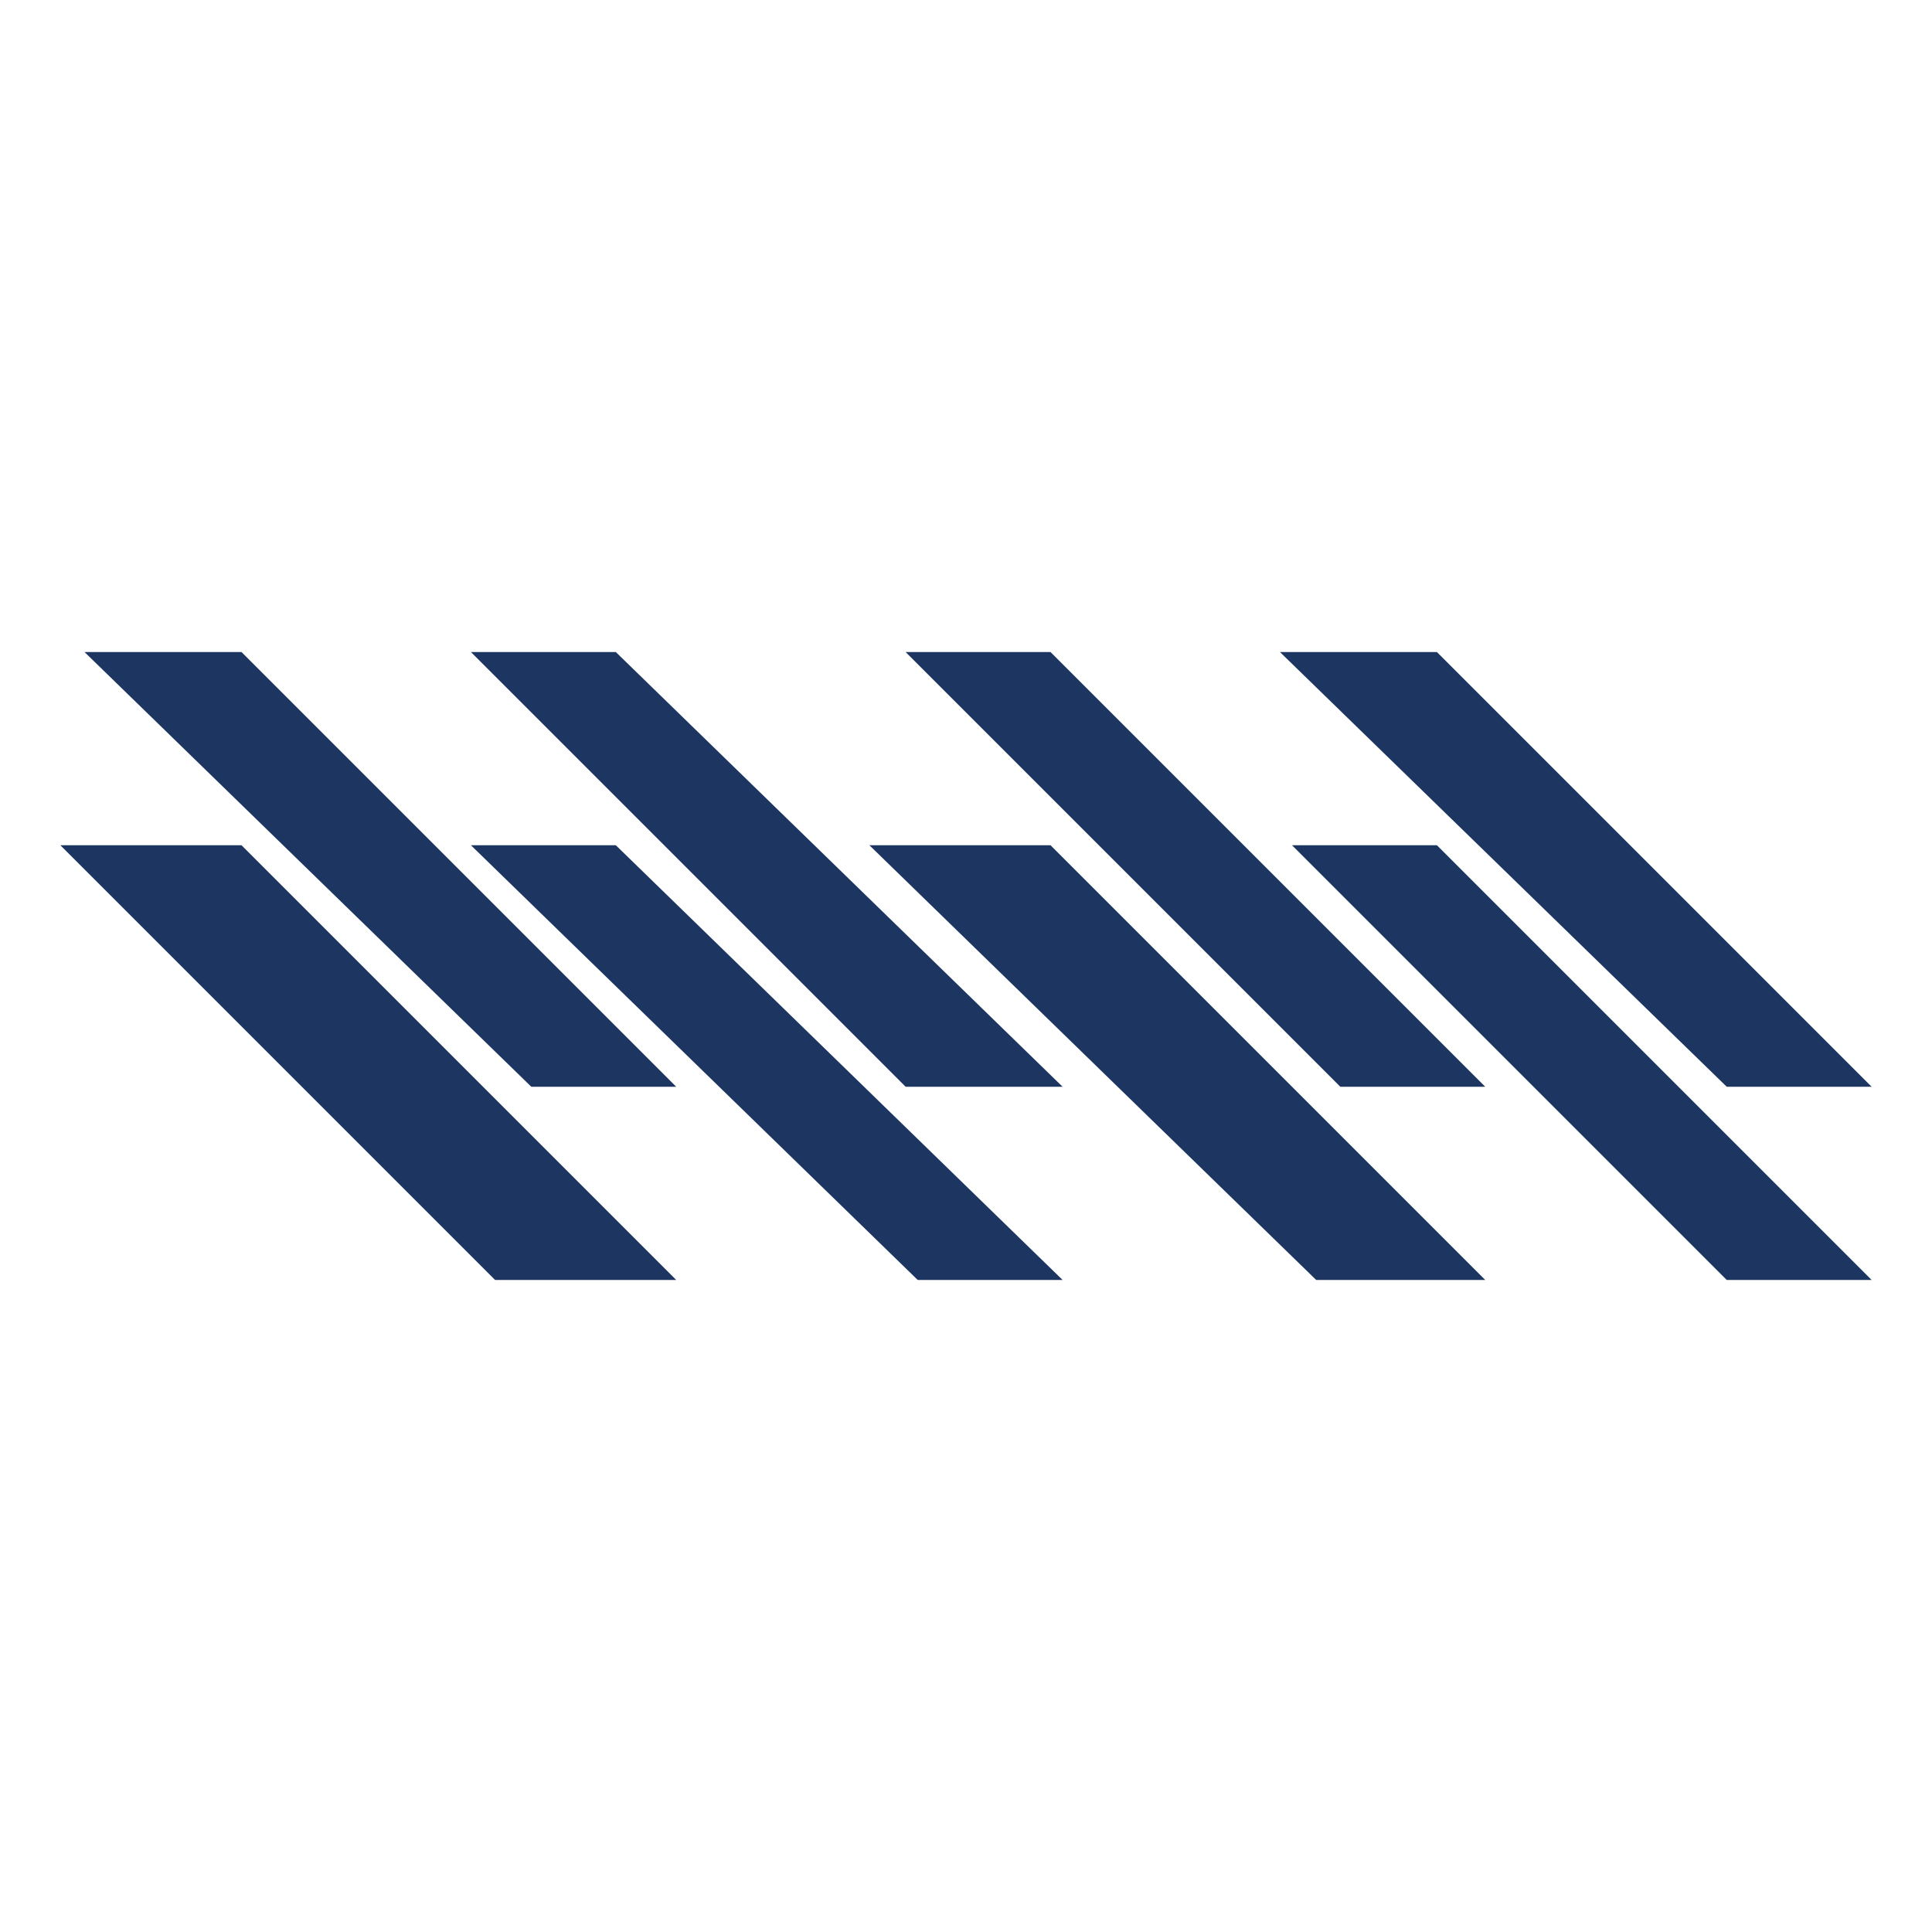
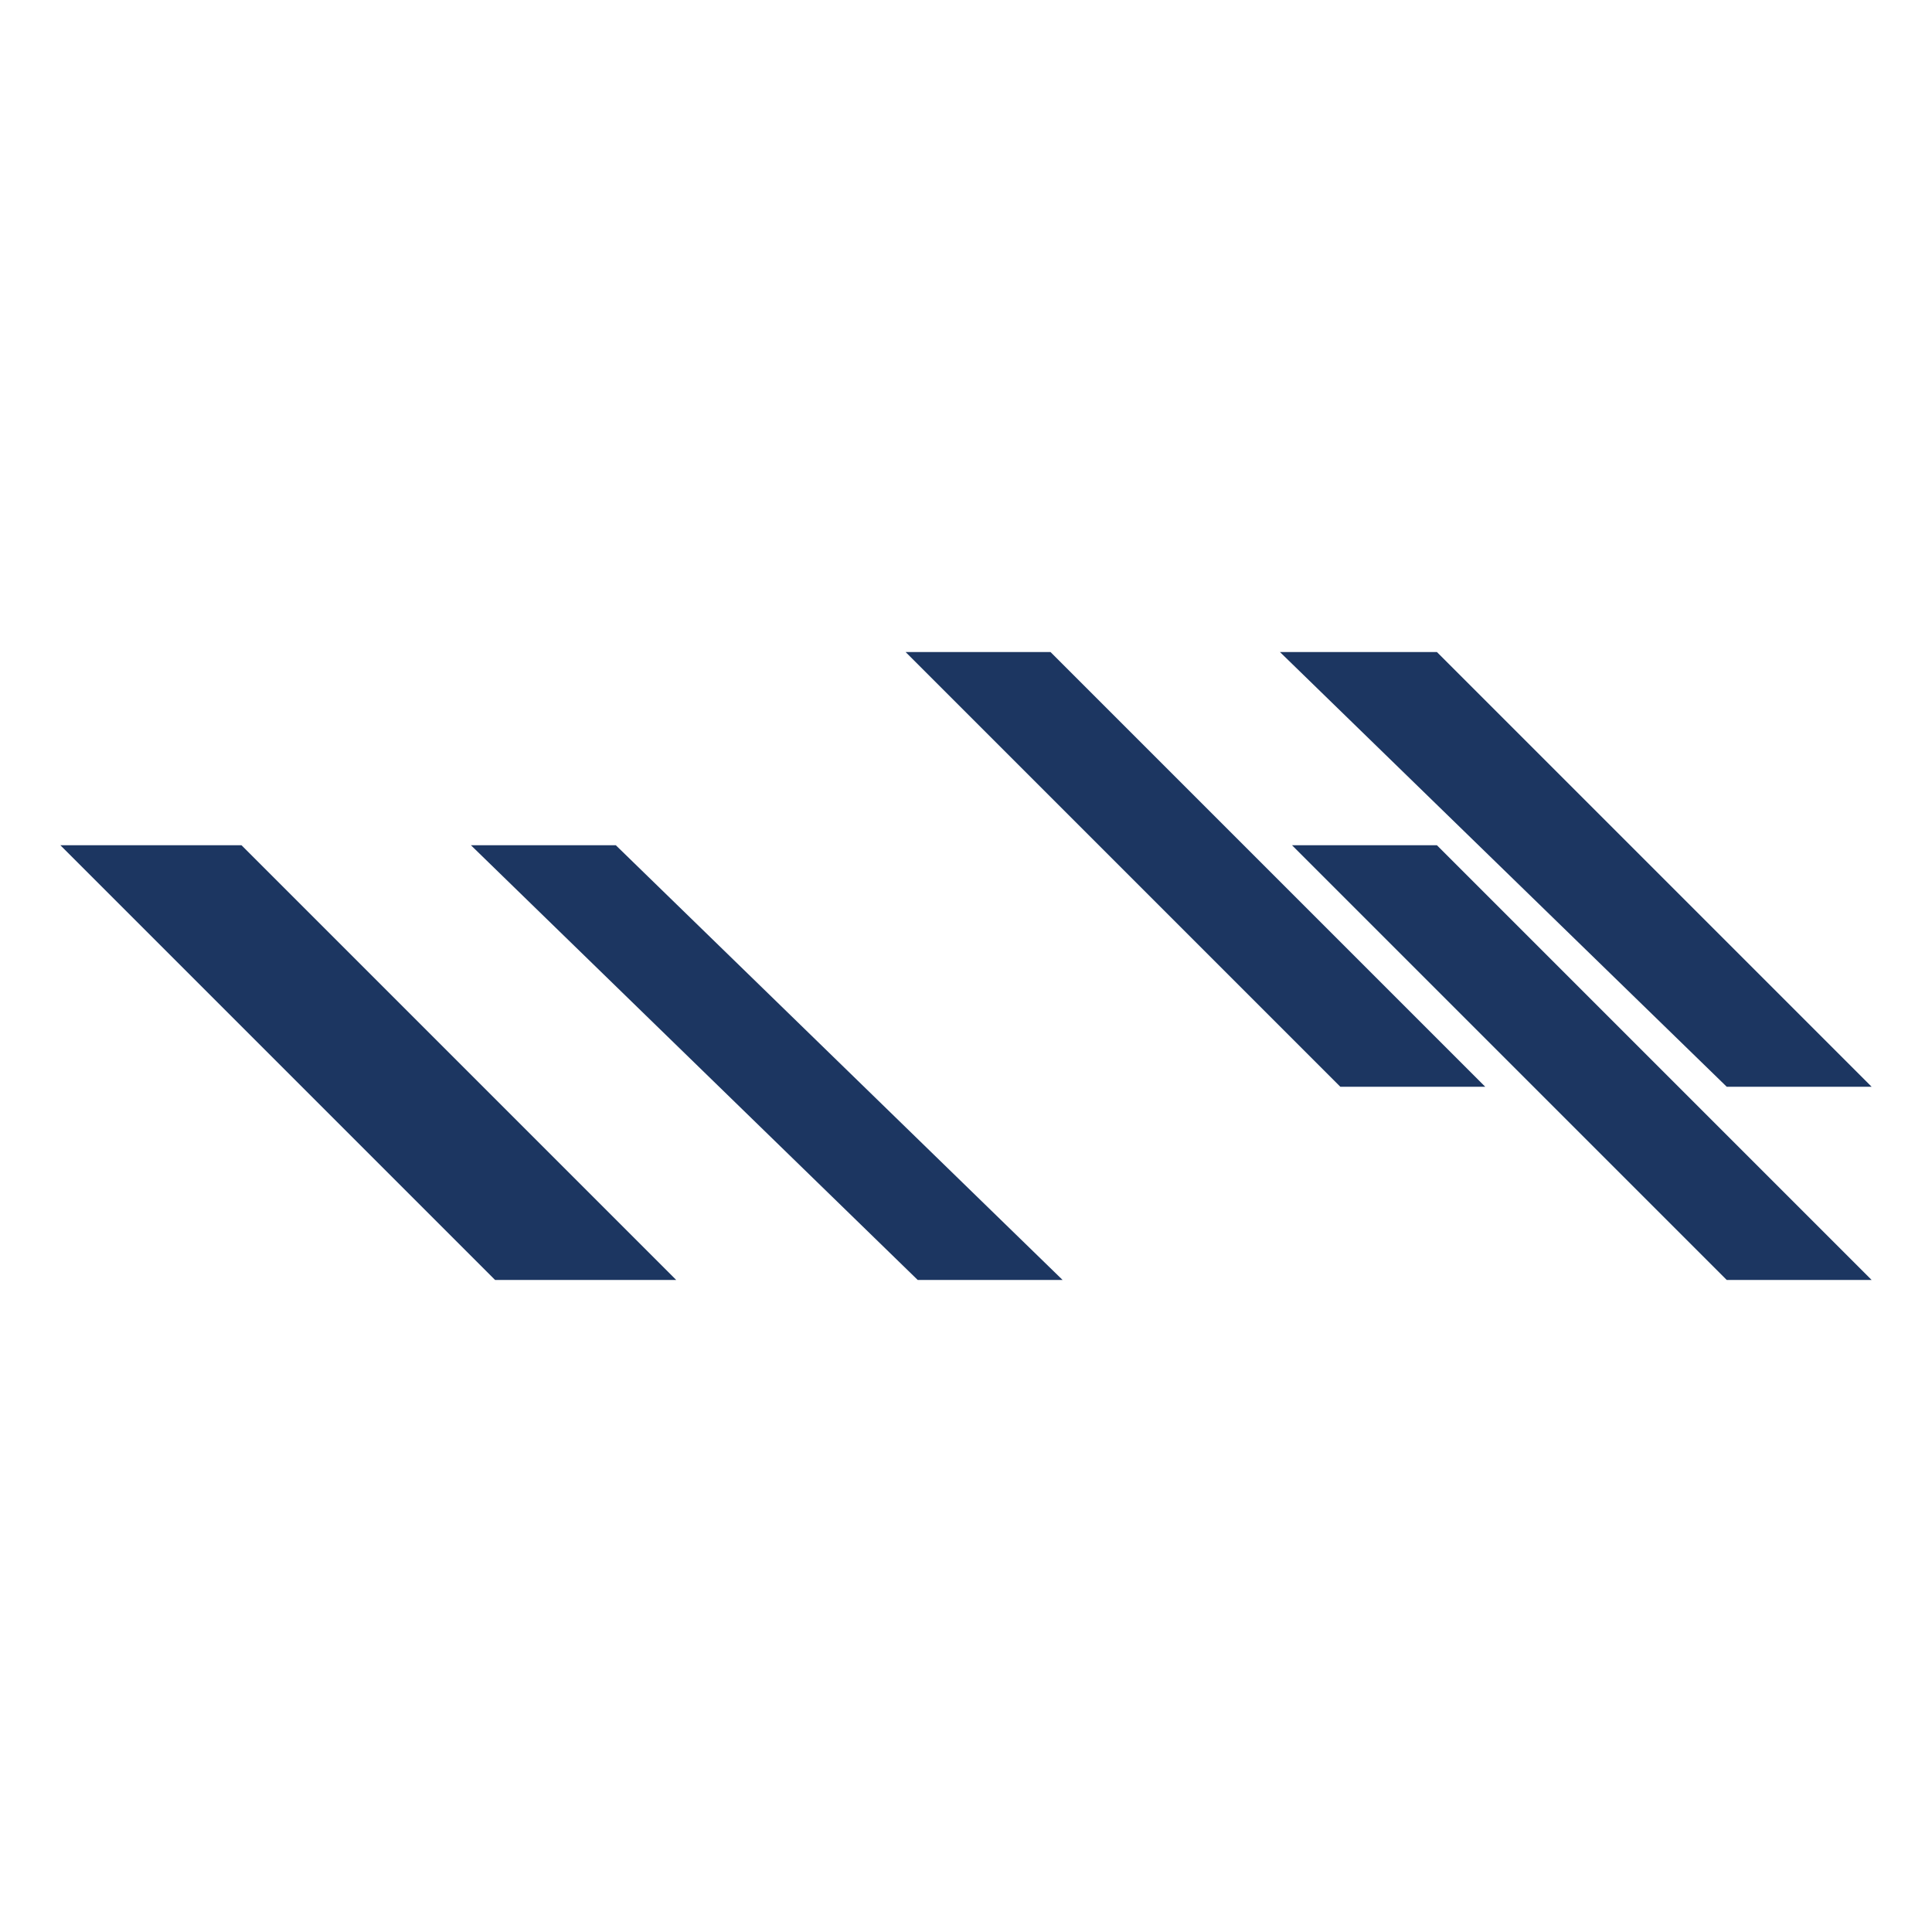
<svg xmlns="http://www.w3.org/2000/svg" id="Capa_1" x="0px" y="0px" viewBox="0 0 16 16" style="enable-background:new 0 0 16 16;" xml:space="preserve">
  <style type="text/css">	.st0{fill:#1C3661;}</style>
  <g>
    <g>
      <polygon class="st0" points="5.6,10.6 2,7 0.5,7 4.1,10.6   " />
      <polygon class="st0" points="8.8,10.6 5.1,7 3.9,7 7.6,10.6   " />
-       <polygon class="st0" points="5.6,9 2,5.4 0.7,5.4 4.4,9   " />
-       <polygon class="st0" points="3.9,5.4 7.5,9 8.8,9 5.1,5.4   " />
    </g>
    <g>
-       <polygon class="st0" points="12.3,10.6 8.7,7 7.2,7 10.9,10.6   " />
      <polygon class="st0" points="15.5,10.6 11.9,7 10.7,7 14.3,10.6   " />
      <polygon class="st0" points="12.3,9 8.7,5.4 7.5,5.4 11.1,9   " />
      <polygon class="st0" points="10.6,5.4 14.3,9 15.5,9 11.9,5.4   " />
    </g>
  </g>
</svg>